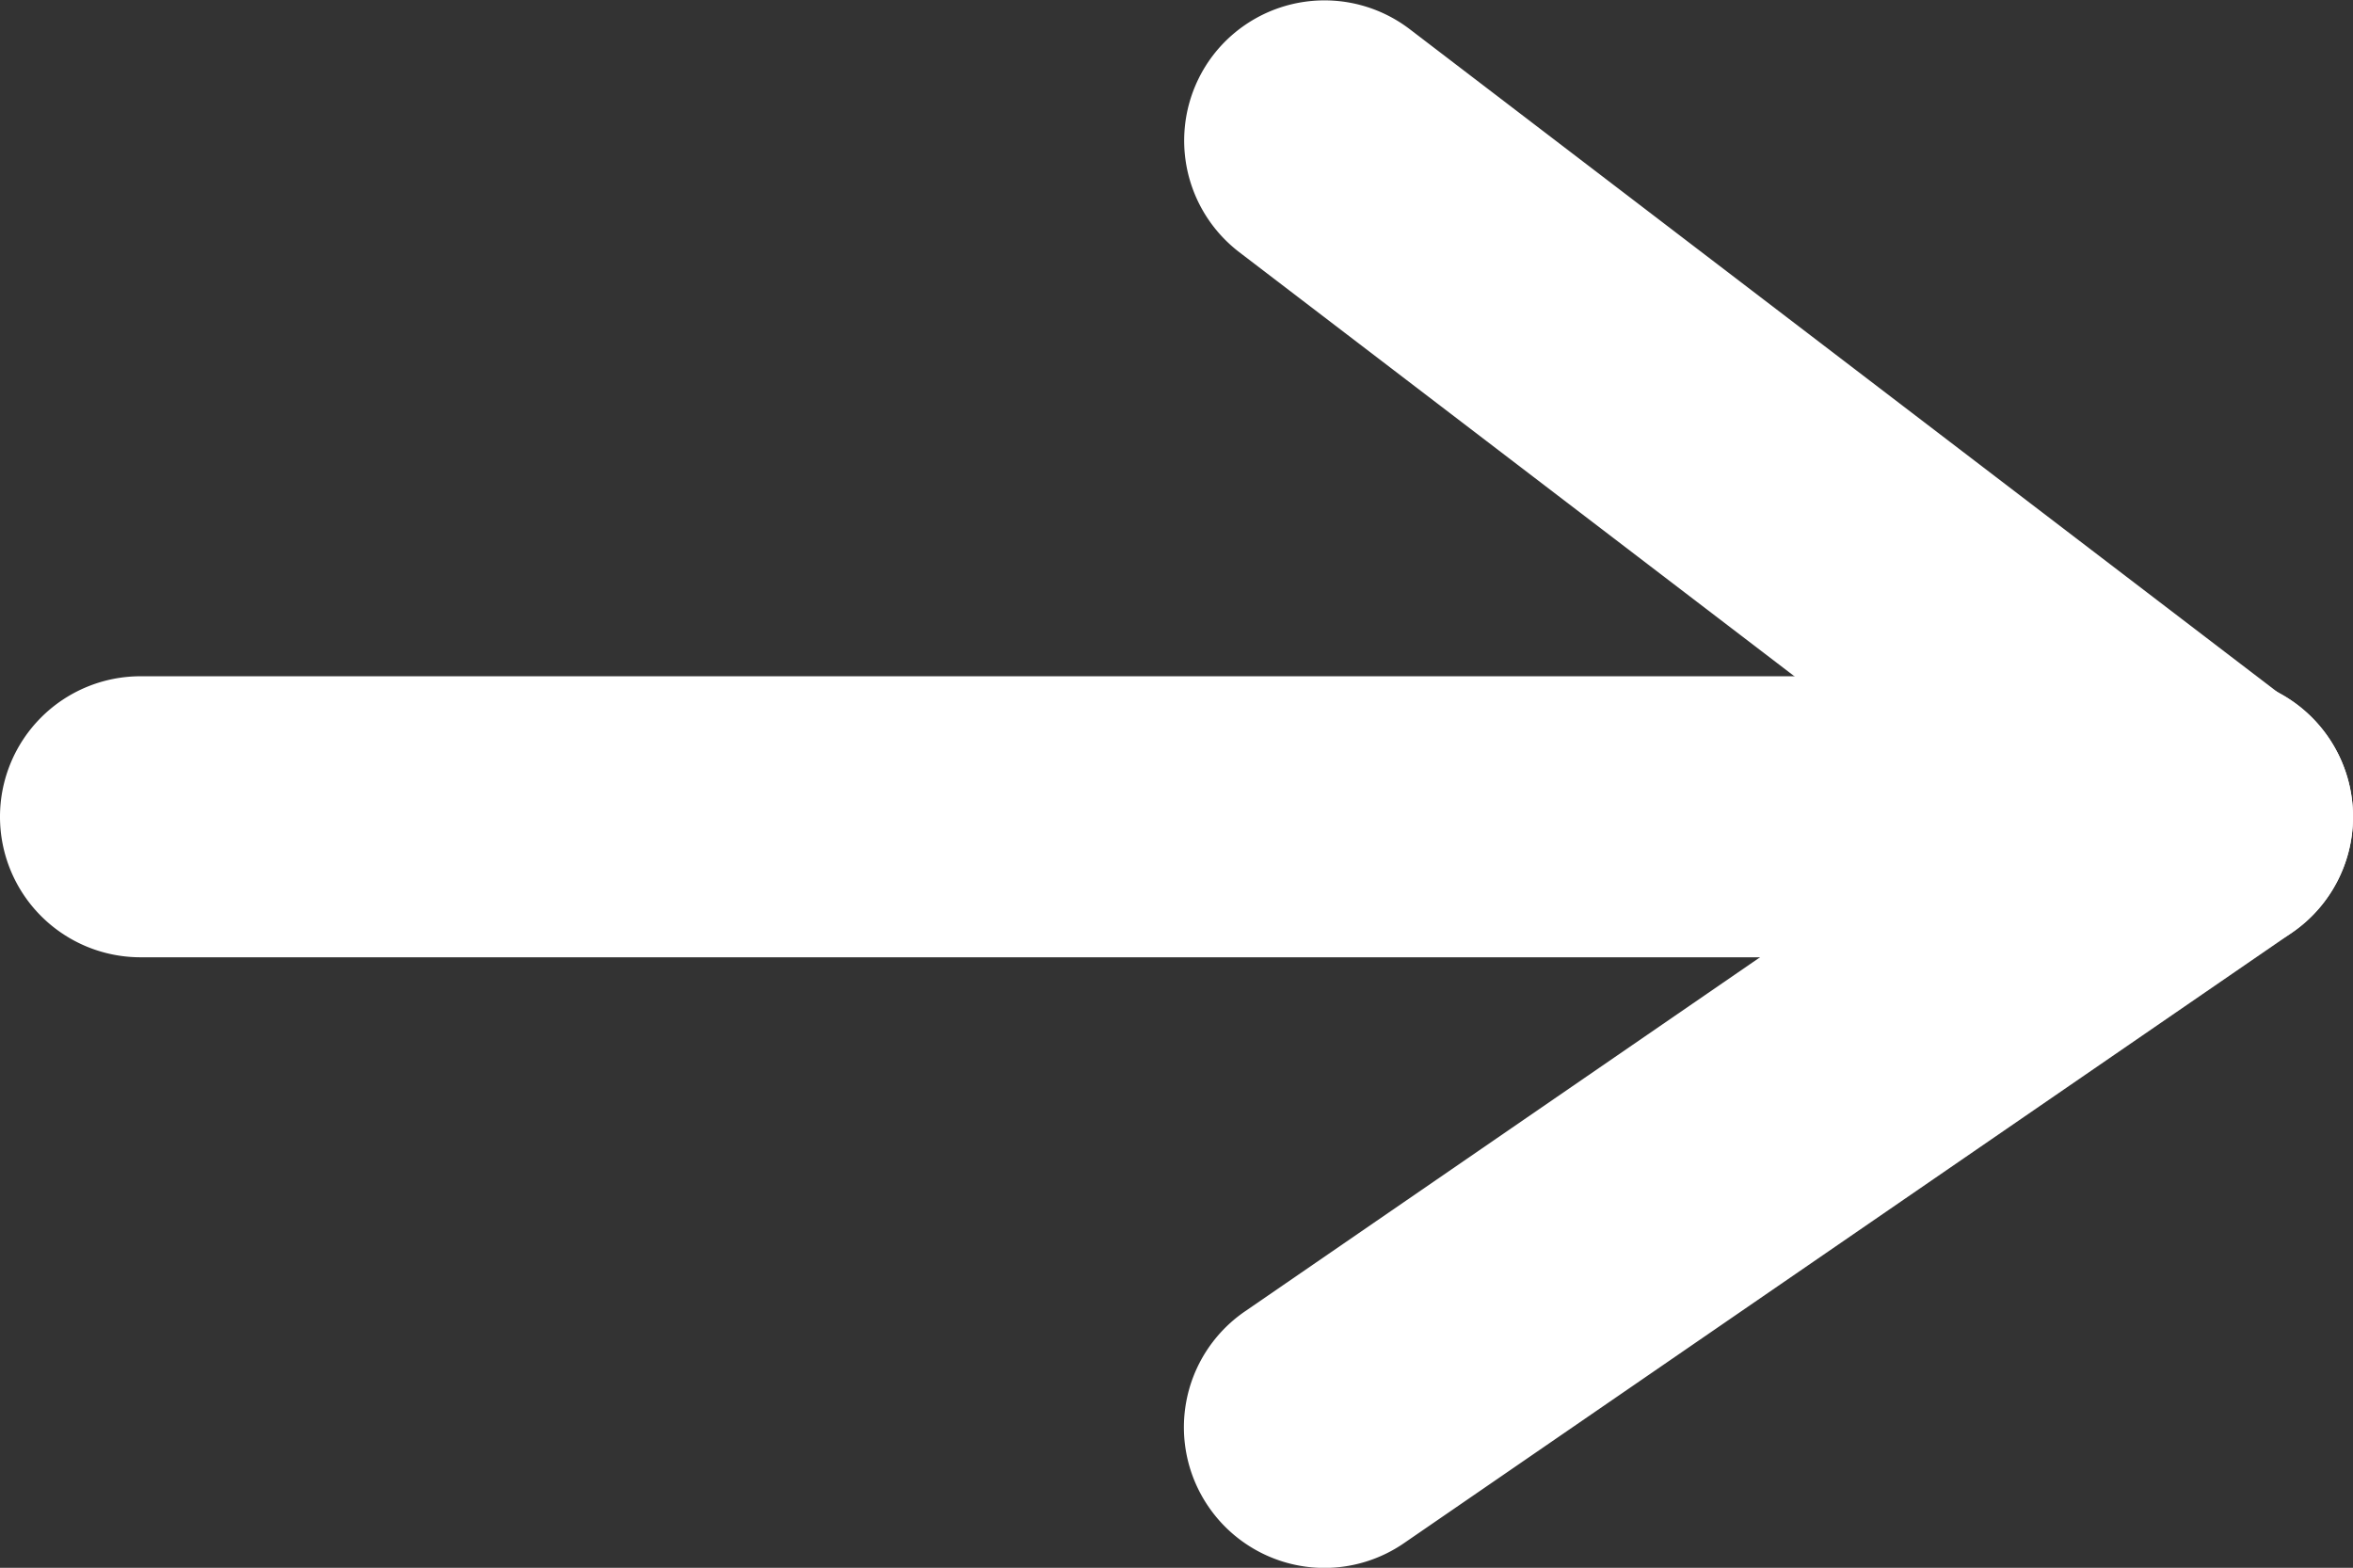
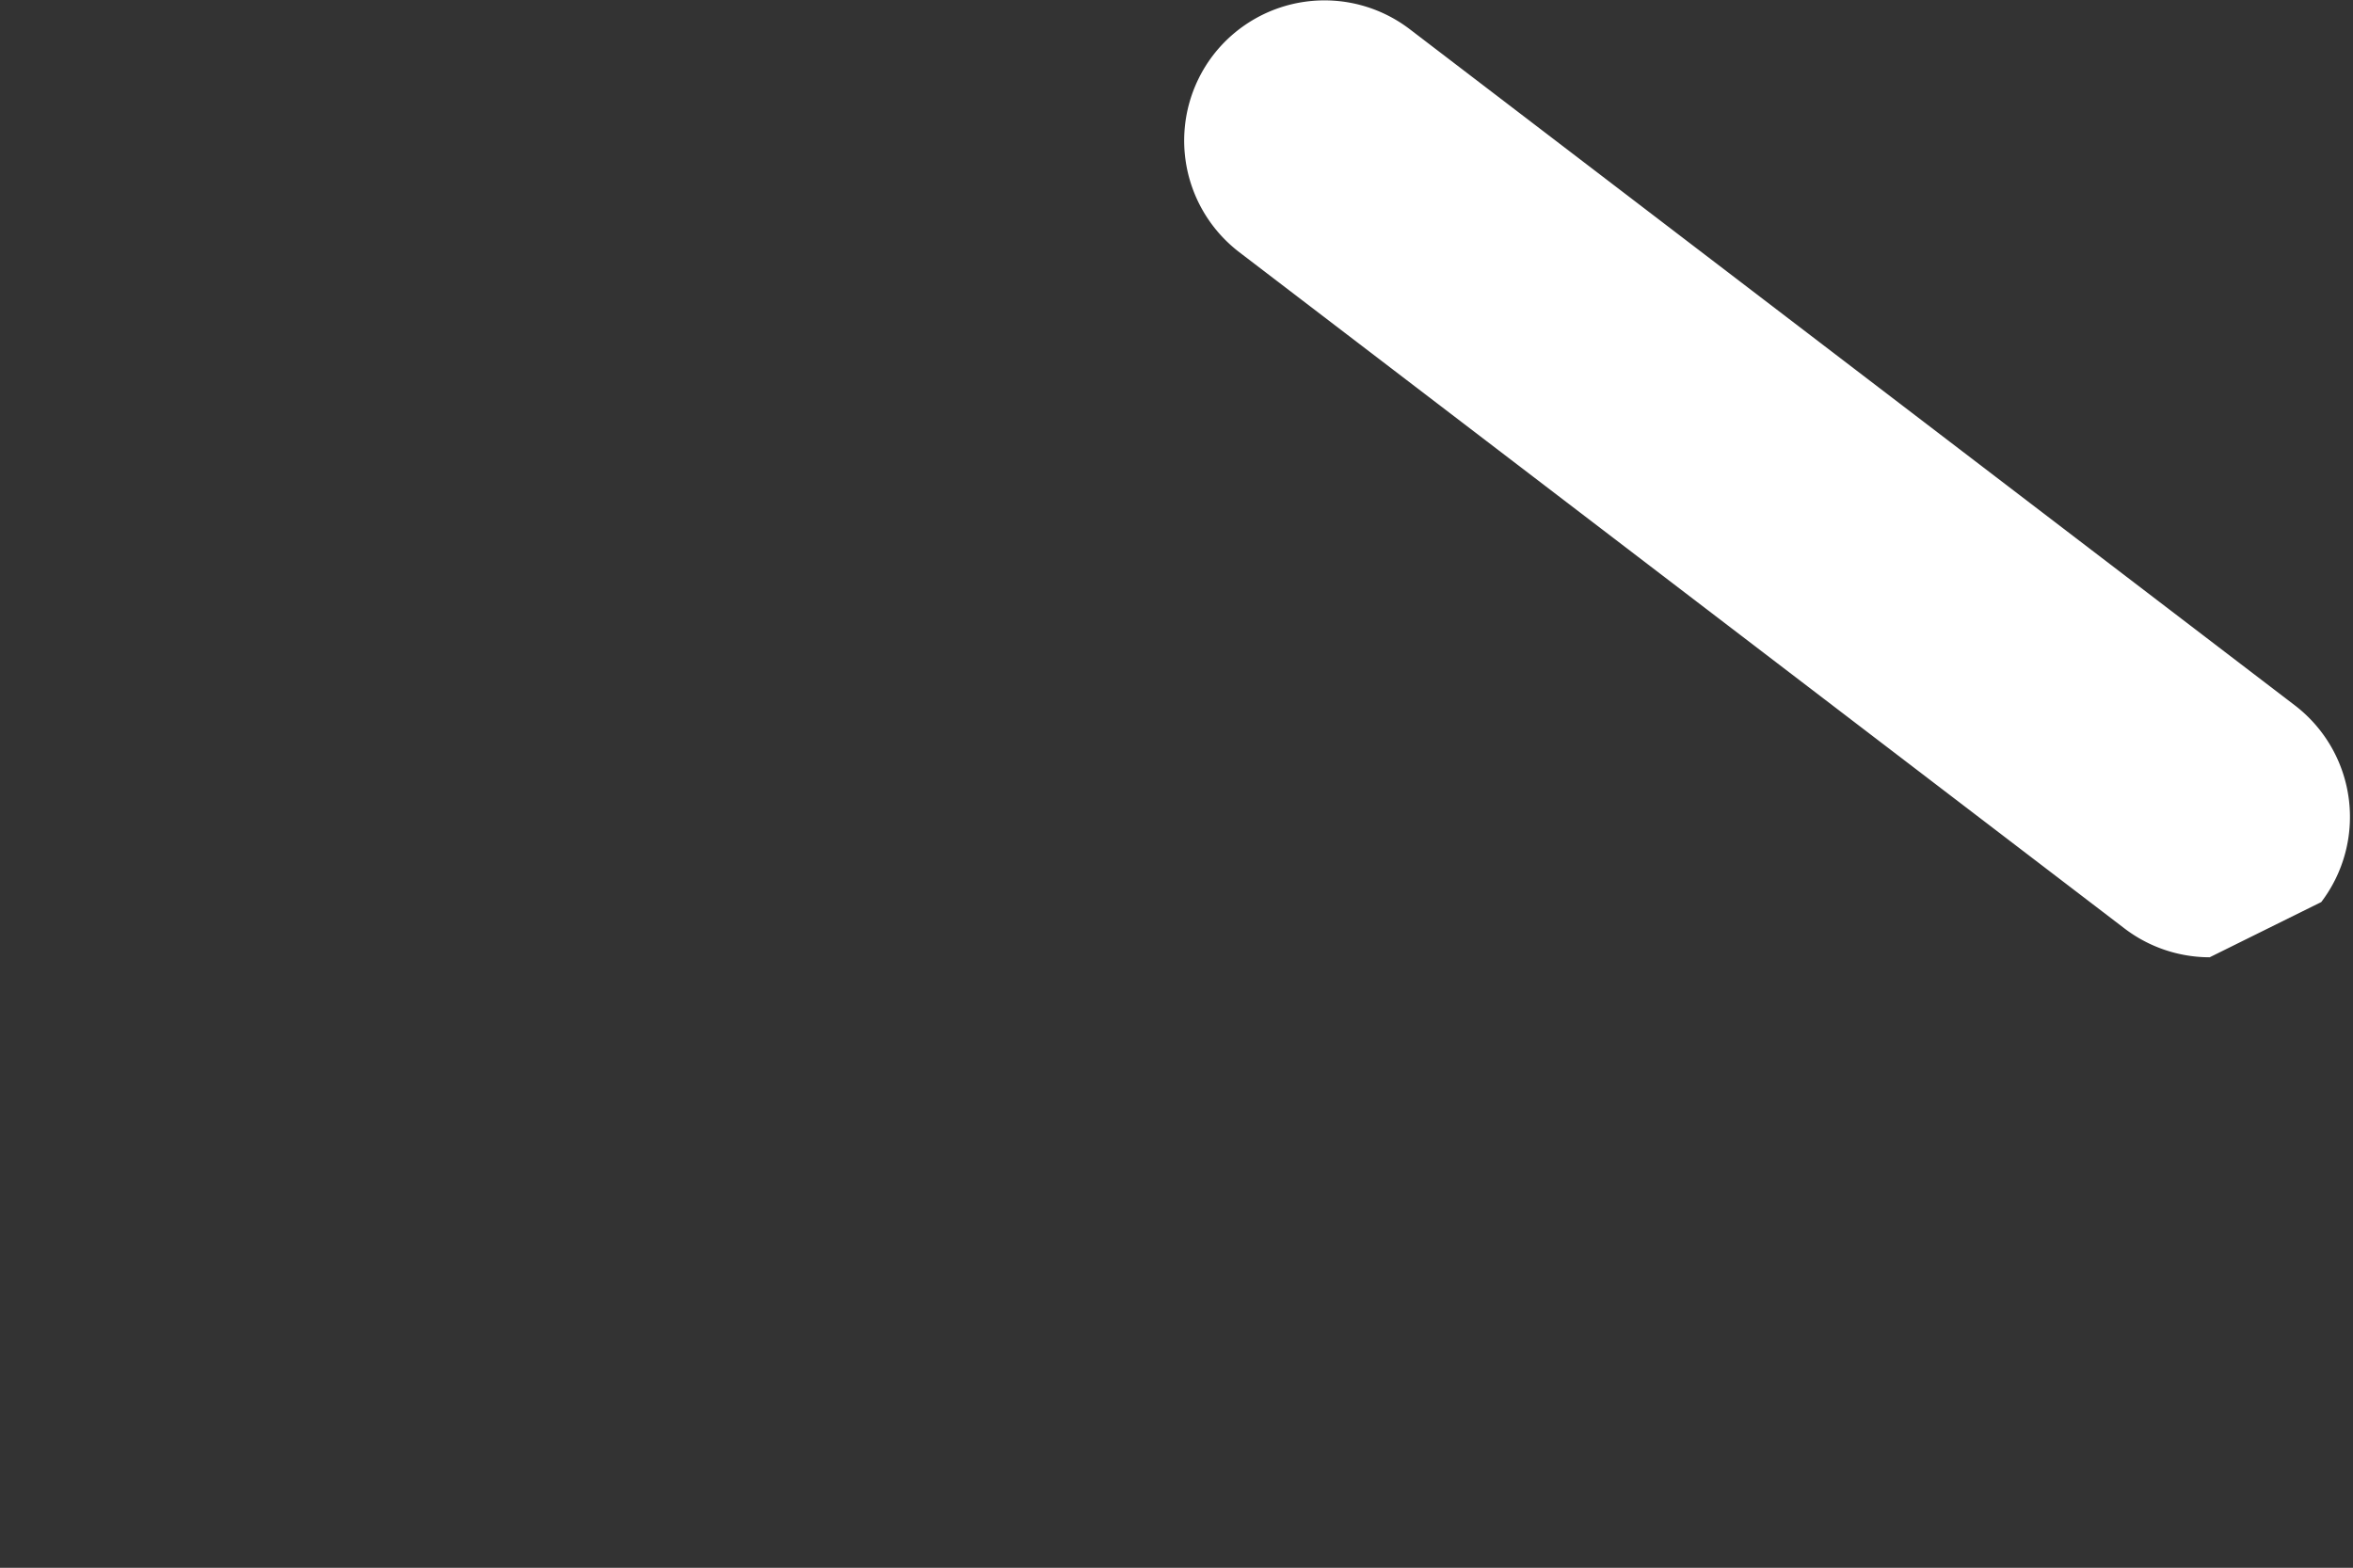
<svg xmlns="http://www.w3.org/2000/svg" width="16.746" height="11.158" viewBox="0 0 16.746 11.158">
  <rect x="0" y="0" width="16.746" height="11.158" fill="#333333" stroke="none" />
  <g id="グループ_184" data-name="グループ 184" transform="translate(-312.627 -1235.421)">
-     <path id="パス_4" data-name="パス 4" d="M-406.165,1615.9a1,1,0,0,1-.825-.434,1,1,0,0,1,.257-1.391l6.32-4.345a1,1,0,0,1,1.391.257,1,1,0,0,1-.257,1.391l-6.32,4.345A1,1,0,0,1-406.165,1615.9Z" transform="translate(728.219 -369.32)" fill="#fff" />
-     <path id="パス_5" data-name="パス 5" d="M-403.275,1611.391h-14.746a1,1,0,0,1-1-1,1,1,0,0,1,1-1h14.746a1,1,0,0,1,1,1A1,1,0,0,1-403.275,1611.391Z" transform="translate(731.648 -369.157)" fill="#fff" />
-     <path id="パス_6" data-name="パス 6" d="M-399.866,1609.288a1,1,0,0,1-.606-.205l-6.3-4.813a1,1,0,0,1-.188-1.4,1,1,0,0,1,1.4-.188l6.3,4.813a1,1,0,0,1,.188,1.4A1,1,0,0,1-399.866,1609.288Z" transform="translate(728.219 -367.054)" fill="#fff" />
+     <path id="パス_6" data-name="パス 6" d="M-399.866,1609.288a1,1,0,0,1-.606-.205l-6.3-4.813a1,1,0,0,1-.188-1.4,1,1,0,0,1,1.4-.188l6.3,4.813a1,1,0,0,1,.188,1.4Z" transform="translate(728.219 -367.054)" fill="#fff" />
  </g>
</svg>